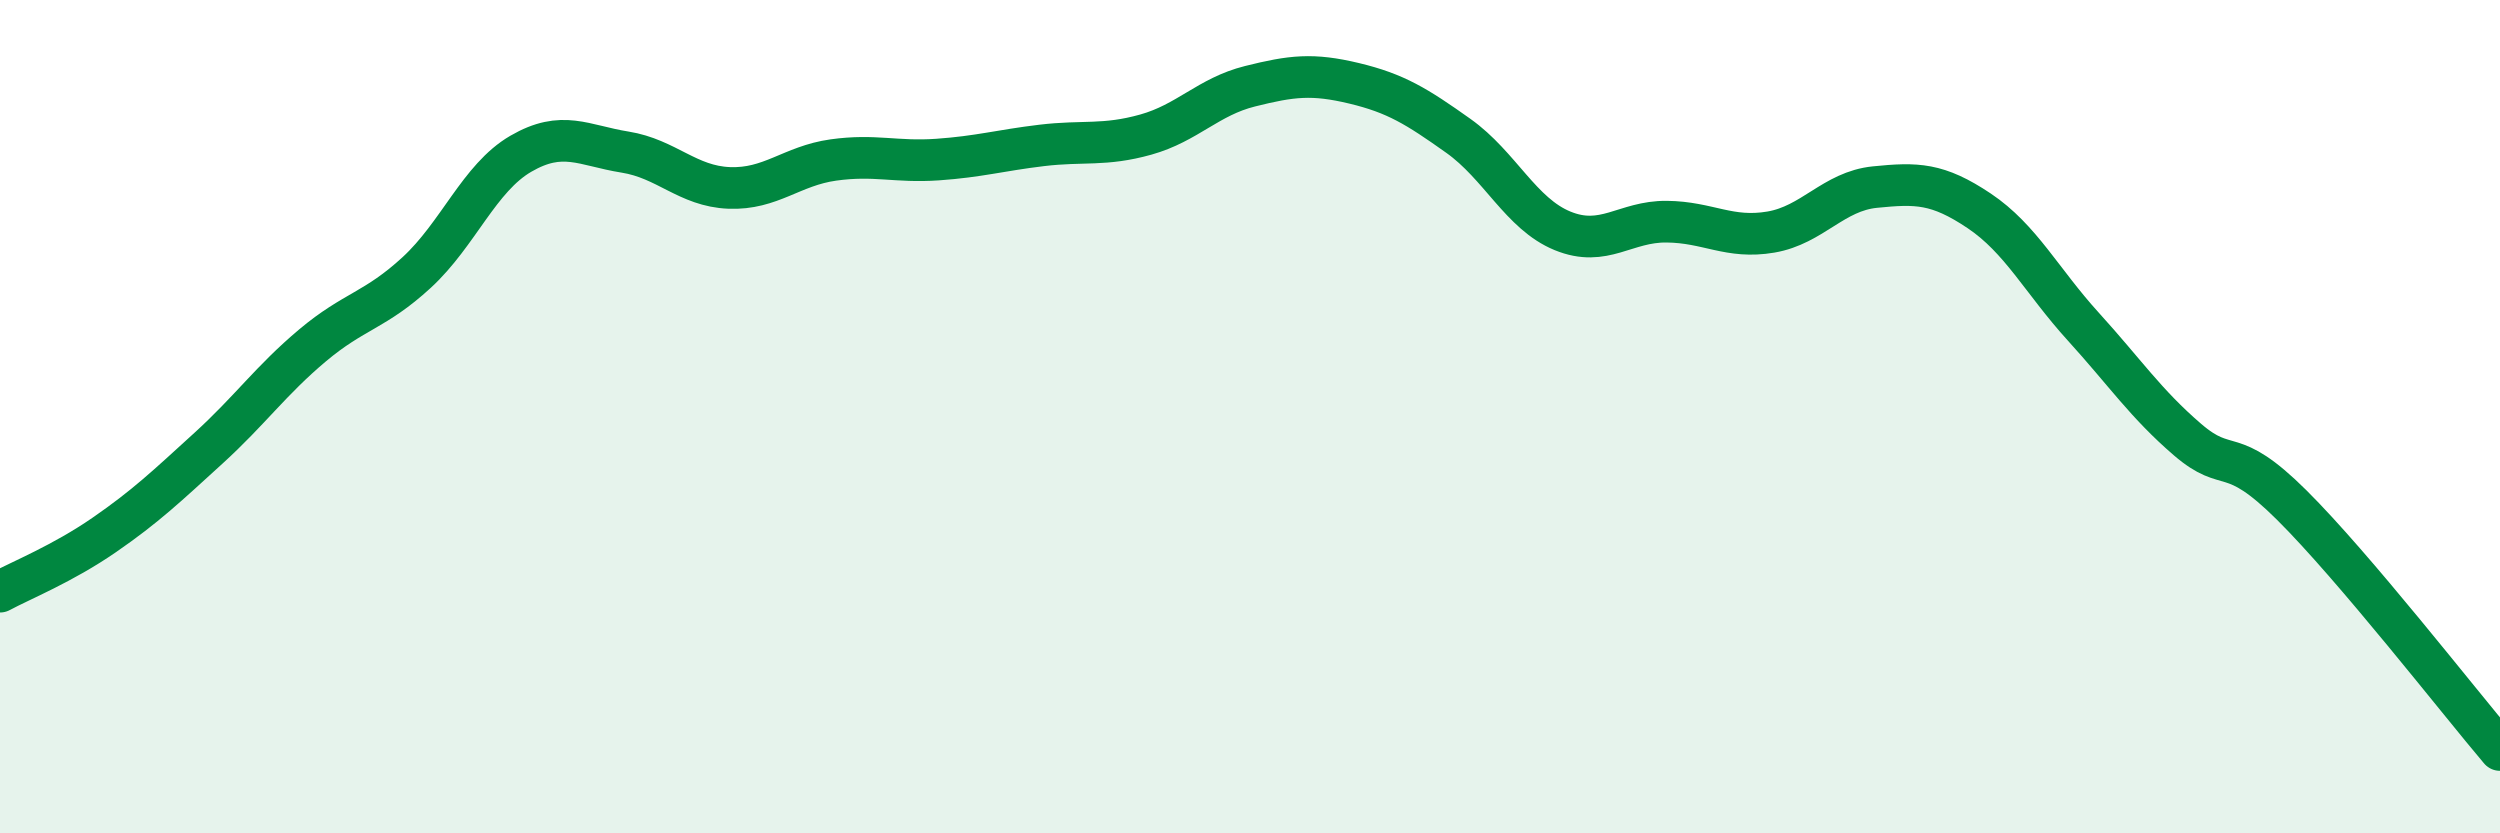
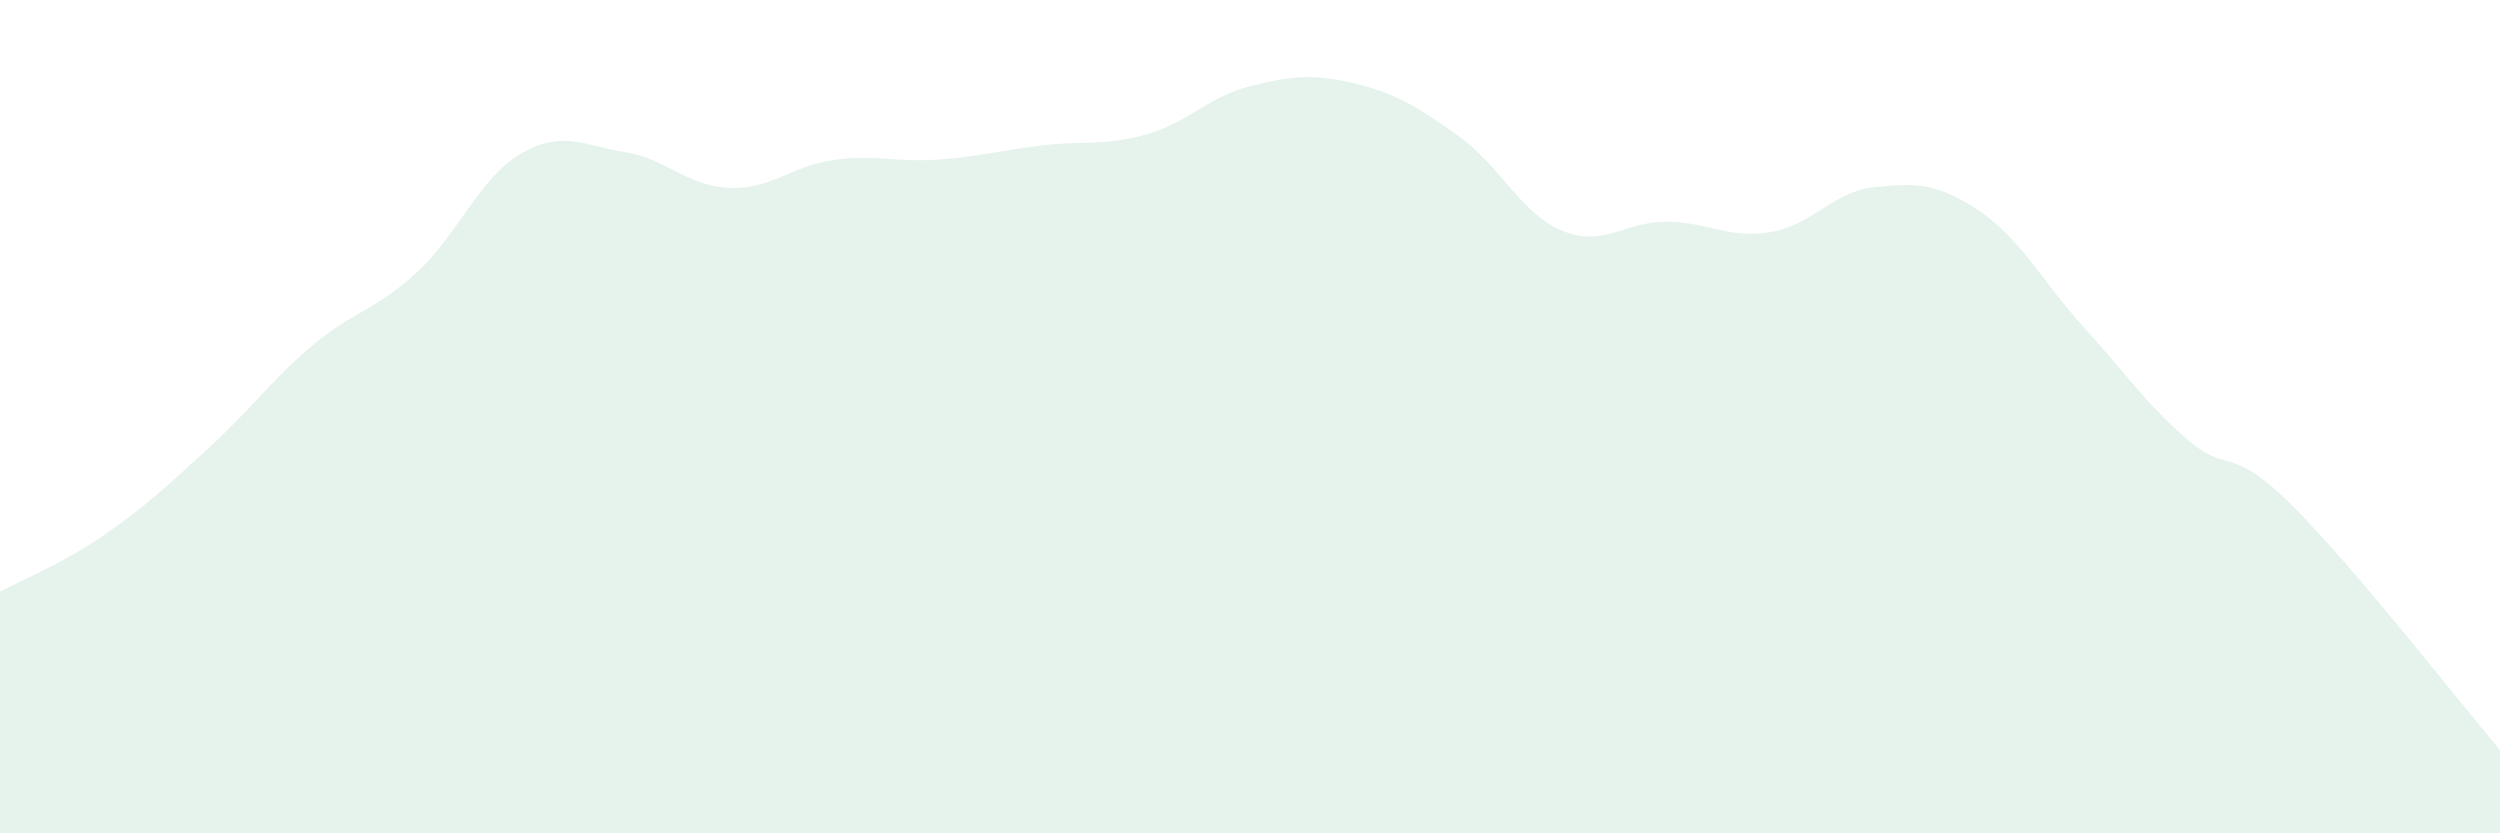
<svg xmlns="http://www.w3.org/2000/svg" width="60" height="20" viewBox="0 0 60 20">
  <path d="M 0,14.2 C 0.5,13.93 1.5,13.53 2.5,12.84 C 3.5,12.15 4,11.67 5,10.76 C 6,9.85 6.5,9.13 7.5,8.29 C 8.5,7.45 9,7.46 10,6.54 C 11,5.62 11.5,4.27 12.5,3.69 C 13.5,3.11 14,3.49 15,3.65 C 16,3.81 16.5,4.47 17.5,4.51 C 18.5,4.55 19,3.98 20,3.84 C 21,3.7 21.5,3.9 22.5,3.83 C 23.5,3.76 24,3.61 25,3.49 C 26,3.37 26.5,3.51 27.5,3.23 C 28.5,2.95 29,2.32 30,2.07 C 31,1.82 31.5,1.76 32.5,2 C 33.5,2.24 34,2.55 35,3.26 C 36,3.97 36.5,5.13 37.5,5.54 C 38.5,5.95 39,5.31 40,5.32 C 41,5.33 41.5,5.74 42.5,5.57 C 43.5,5.4 44,4.59 45,4.49 C 46,4.39 46.5,4.39 47.5,5.06 C 48.5,5.73 49,6.74 50,7.84 C 51,8.94 51.5,9.69 52.5,10.55 C 53.5,11.41 53.5,10.63 55,12.12 C 56.5,13.61 59,16.82 60,18L60 20L0 20Z" fill="#008740" opacity="0.1" stroke-linecap="round" stroke-linejoin="round" />
-   <path d="M 0,14.2 C 0.5,13.93 1.5,13.53 2.5,12.84 C 3.5,12.15 4,11.67 5,10.76 C 6,9.85 6.5,9.13 7.5,8.29 C 8.5,7.45 9,7.46 10,6.54 C 11,5.62 11.5,4.27 12.5,3.69 C 13.5,3.11 14,3.49 15,3.65 C 16,3.81 16.5,4.47 17.5,4.51 C 18.5,4.55 19,3.98 20,3.84 C 21,3.7 21.5,3.9 22.5,3.83 C 23.5,3.76 24,3.61 25,3.49 C 26,3.37 26.5,3.51 27.5,3.23 C 28.5,2.95 29,2.32 30,2.07 C 31,1.82 31.5,1.76 32.5,2 C 33.5,2.24 34,2.55 35,3.26 C 36,3.97 36.5,5.13 37.5,5.54 C 38.5,5.95 39,5.31 40,5.32 C 41,5.33 41.5,5.74 42.5,5.57 C 43.5,5.4 44,4.59 45,4.49 C 46,4.39 46.5,4.39 47.5,5.06 C 48.5,5.73 49,6.74 50,7.84 C 51,8.94 51.5,9.69 52.5,10.55 C 53.5,11.41 53.5,10.63 55,12.12 C 56.5,13.61 59,16.82 60,18" stroke="#008740" stroke-width="1" fill="none" stroke-linecap="round" stroke-linejoin="round" />
</svg>